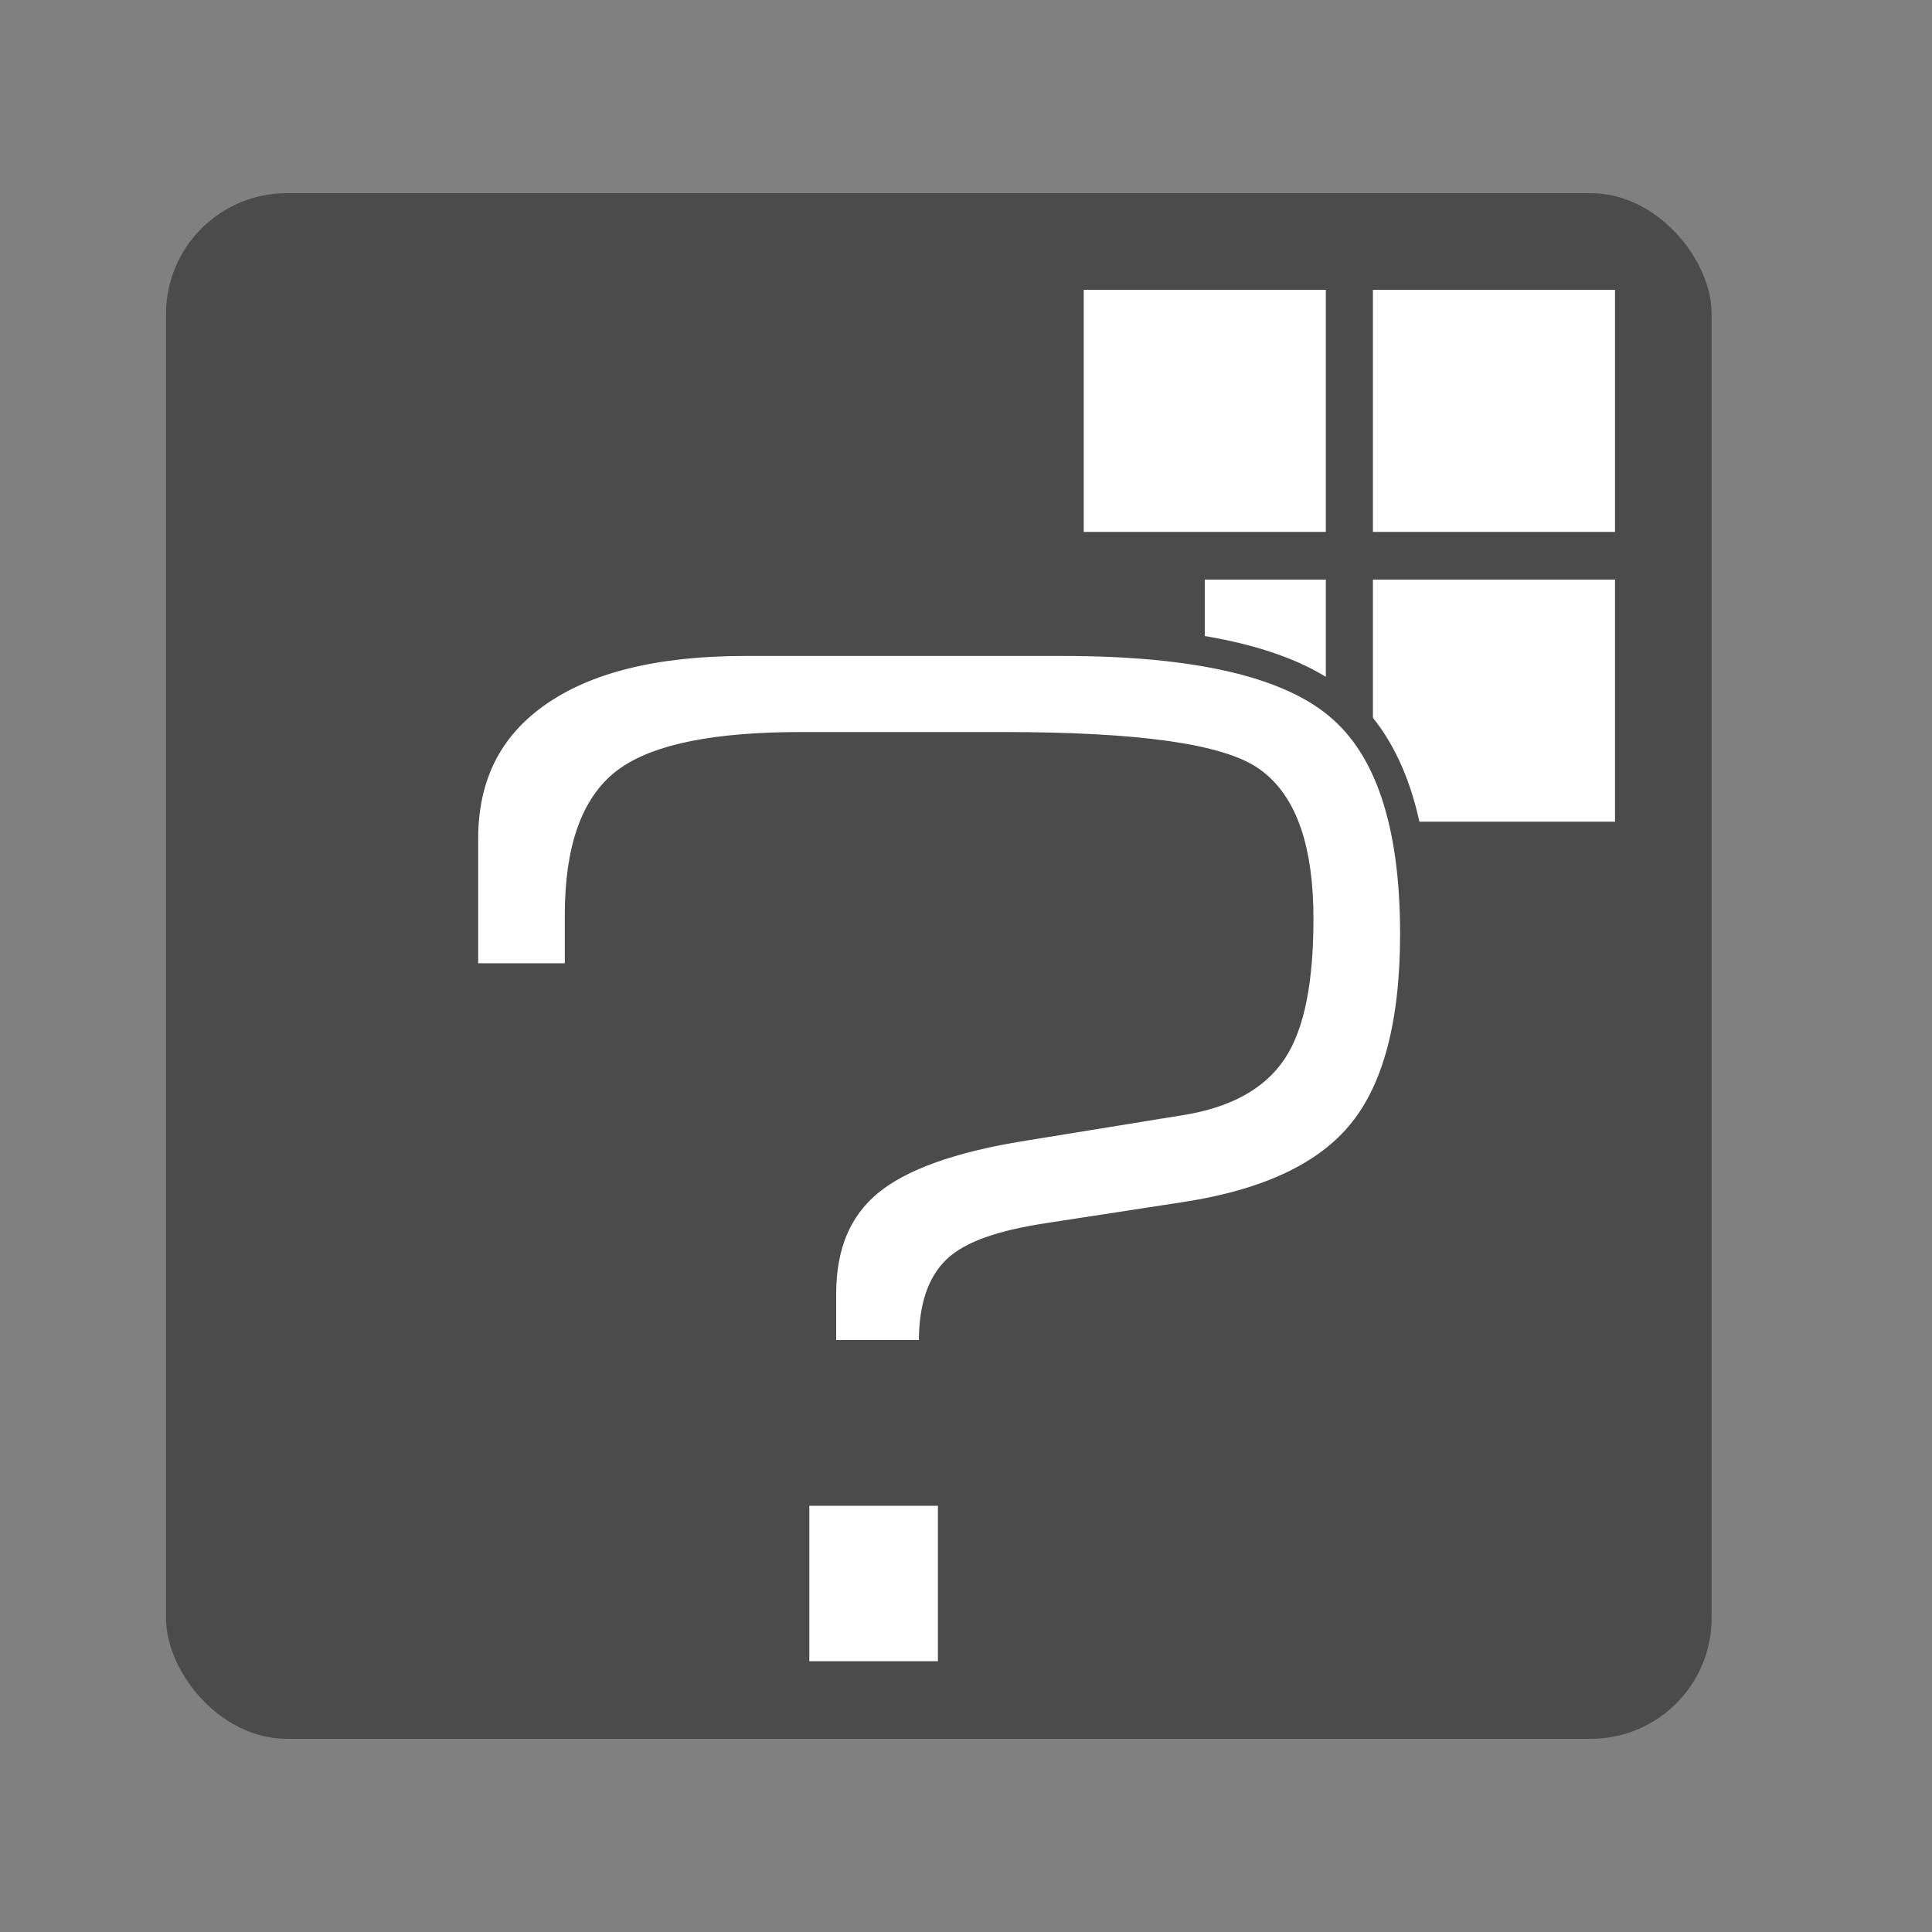
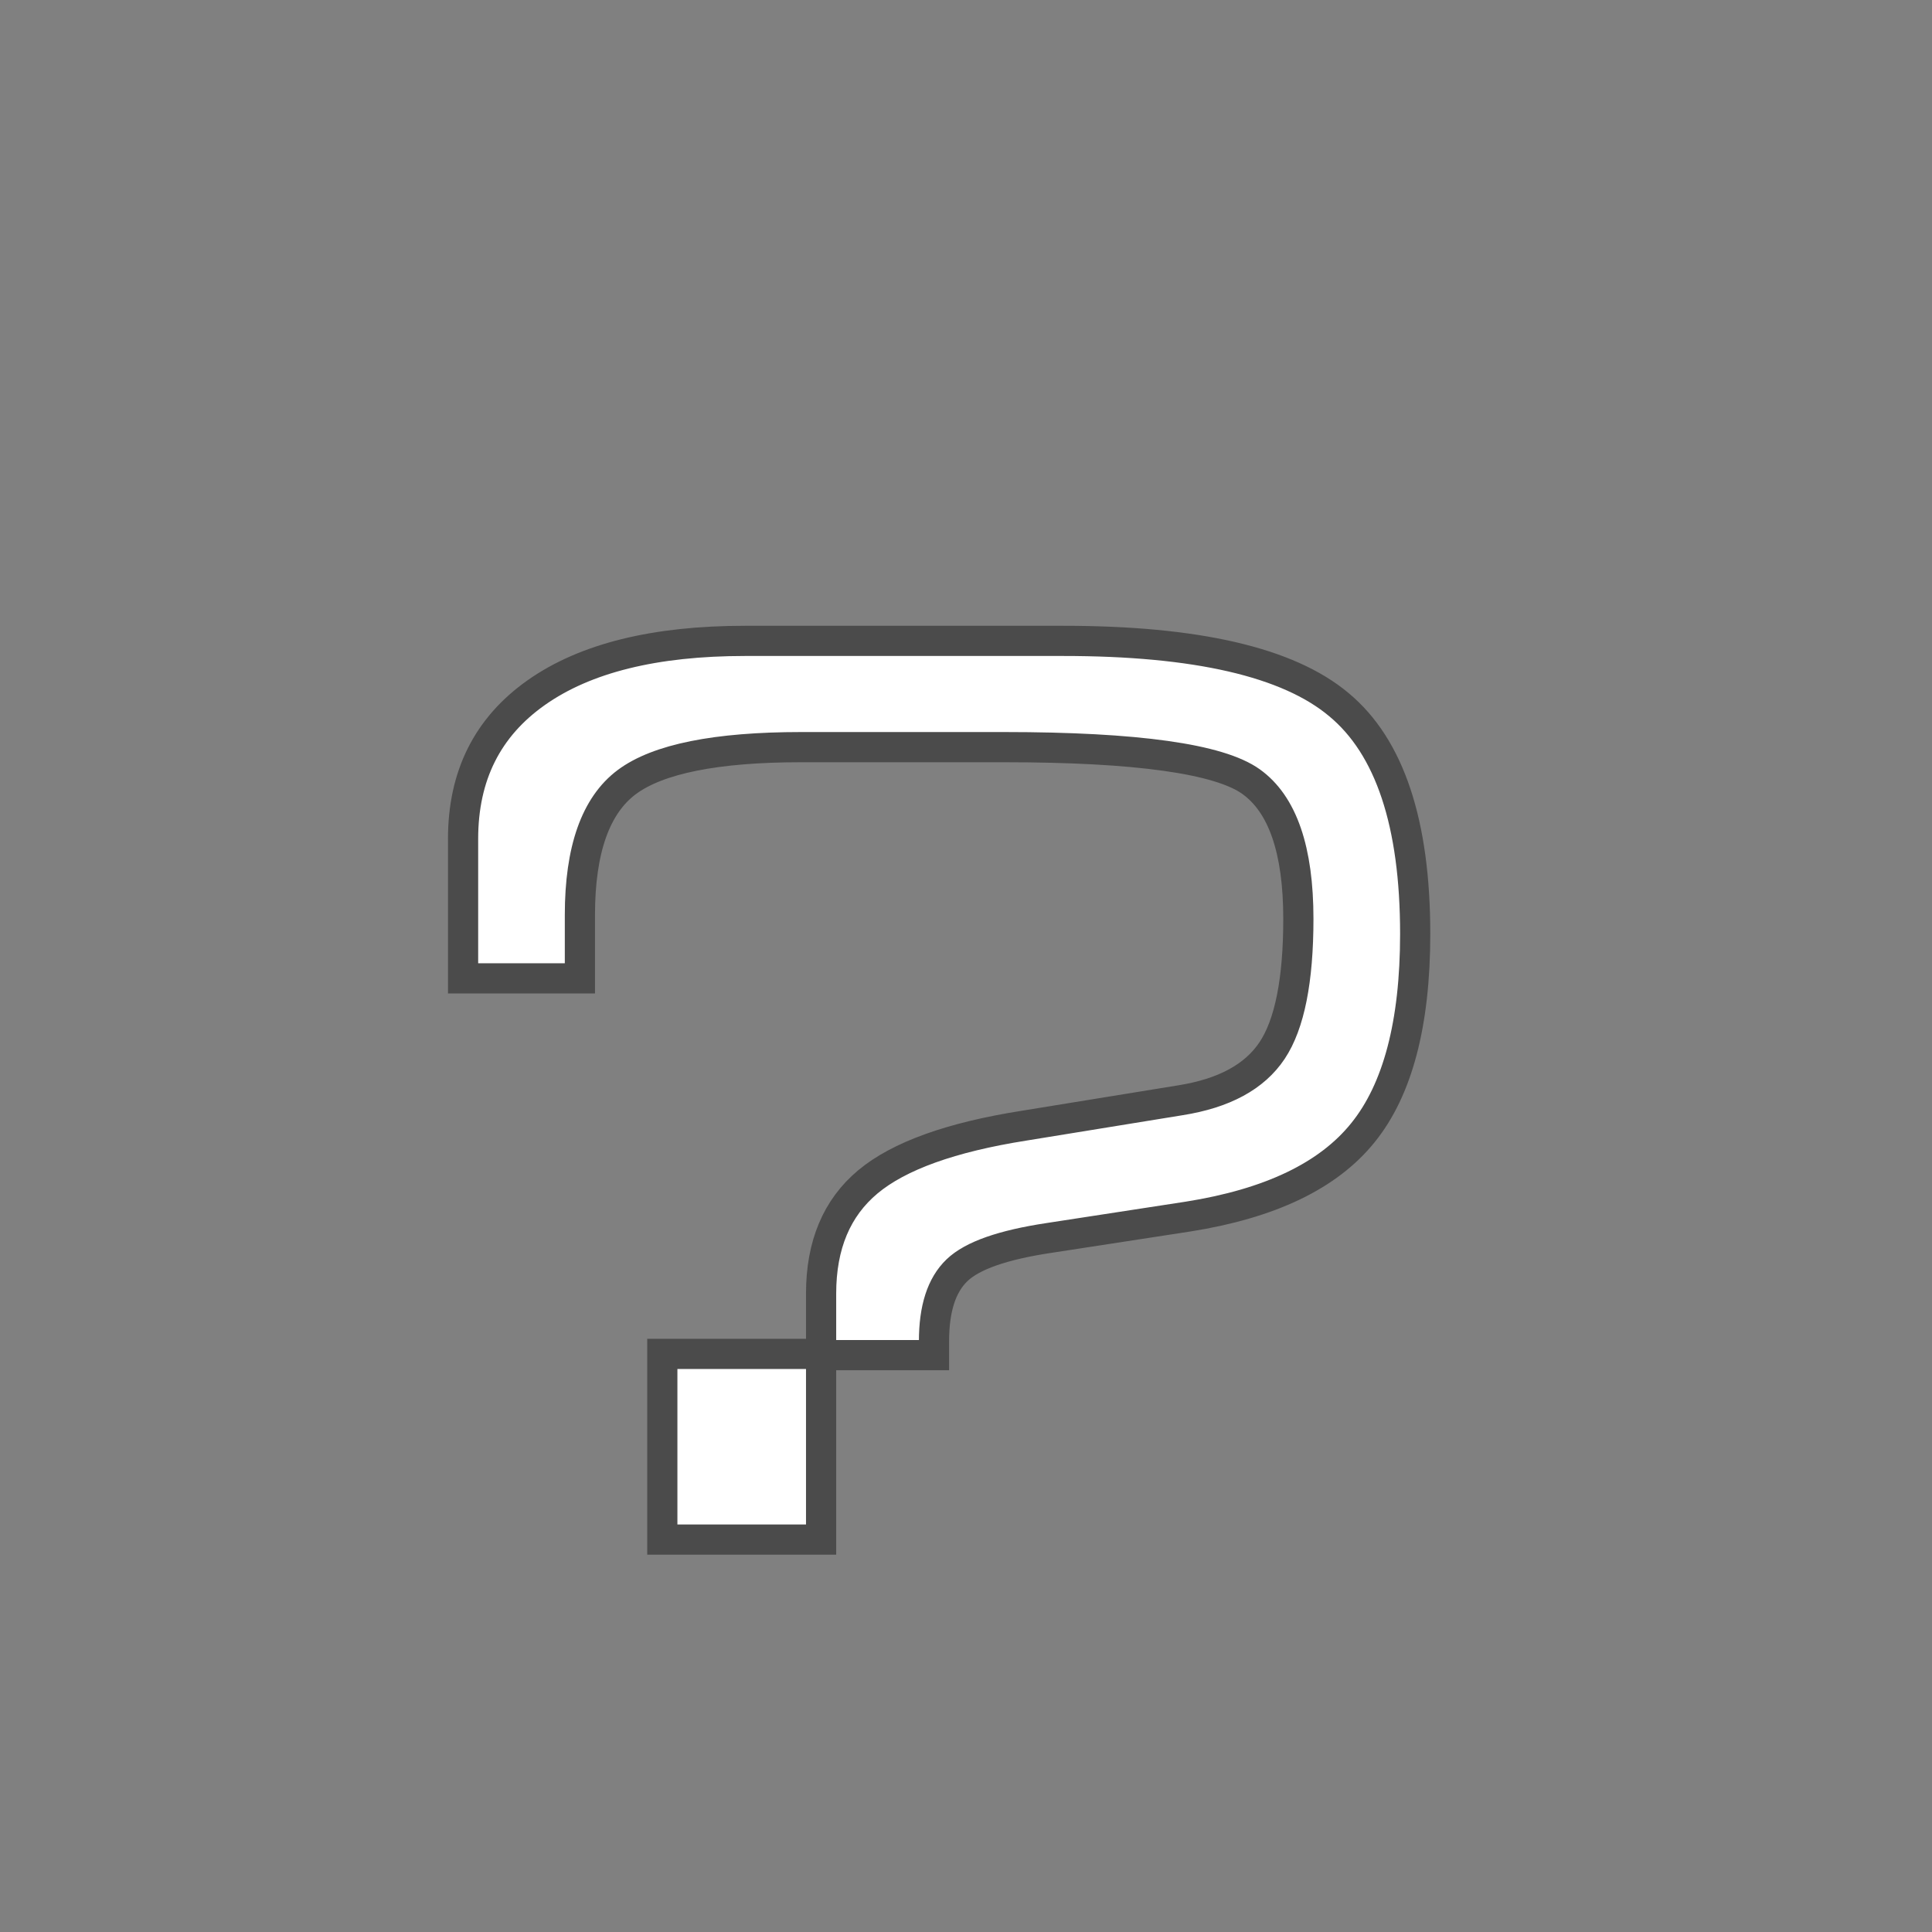
<svg xmlns="http://www.w3.org/2000/svg" id="Capa_1" viewBox="0 0 64 64">
  <rect x="0" y="0" width="64" height="64" fill="#808080" stroke="none" />
-   <rect x="5.5" y="6.4" width="51.2" height="51.2" rx="4" ry="4" style="fill:#4b4b4b; stroke-width:0px;" />
-   <rect x="35.9" y="9.6" width="8.02" height="8.02" style="fill:#fff; stroke-width:0px;" />
-   <rect x="45.48" y="9.6" width="8.02" height="8.02" style="fill:#fff; stroke-width:0px;" />
-   <rect x="45.48" y="19.2" width="8.02" height="8.02" style="fill:#fff; stroke-width:0px;" />
-   <rect x="39.91" y="19.2" width="4.01" height="4.01" style="fill:#fff; stroke-width:0px;" />
-   <path d="m27.2,44.85v-2c0-1.61.52-2.84,1.55-3.7,1.03-.86,2.76-1.48,5.17-1.86l5.17-.84c1.46-.23,2.47-.78,3.05-1.65.58-.87.87-2.33.87-4.36,0-2.28-.52-3.8-1.57-4.55s-3.77-1.14-8.18-1.14h-6.72c-2.82,0-4.75.39-5.78,1.16-1.03.77-1.55,2.24-1.55,4.4v2.1h-3.87v-4.62c0-2.1.81-3.71,2.43-4.85,1.62-1.14,3.92-1.71,6.91-1.71h10.54c4.4,0,7.45.7,9.13,2.11,1.69,1.4,2.53,3.94,2.53,7.6,0,2.96-.58,5.16-1.73,6.58-1.15,1.43-3.08,2.35-5.79,2.78l-4.62.71c-1.52.23-2.53.58-3.04,1.07-.51.49-.76,1.27-.76,2.35v.46h-3.74Zm4.37,4.53v6.15h-5.26v-6.15h5.26Z" style="fill:#fff; stroke:#4b4b4b; stroke-miterlimit:10;" />
+   <path d="m27.2,44.85v-2c0-1.61.52-2.84,1.55-3.7,1.03-.86,2.76-1.48,5.17-1.86l5.17-.84c1.46-.23,2.47-.78,3.05-1.65.58-.87.87-2.33.87-4.36,0-2.28-.52-3.8-1.57-4.55s-3.77-1.14-8.18-1.14h-6.72c-2.82,0-4.75.39-5.78,1.16-1.03.77-1.55,2.24-1.55,4.4v2.1h-3.87v-4.62c0-2.1.81-3.71,2.43-4.85,1.62-1.14,3.92-1.71,6.91-1.71h10.54c4.4,0,7.45.7,9.13,2.11,1.69,1.4,2.53,3.94,2.53,7.6,0,2.96-.58,5.16-1.73,6.58-1.15,1.43-3.08,2.35-5.79,2.78l-4.62.71c-1.52.23-2.53.58-3.04,1.07-.51.49-.76,1.27-.76,2.35v.46h-3.74Zv6.15h-5.26v-6.15h5.26Z" style="fill:#fff; stroke:#4b4b4b; stroke-miterlimit:10;" />
</svg>